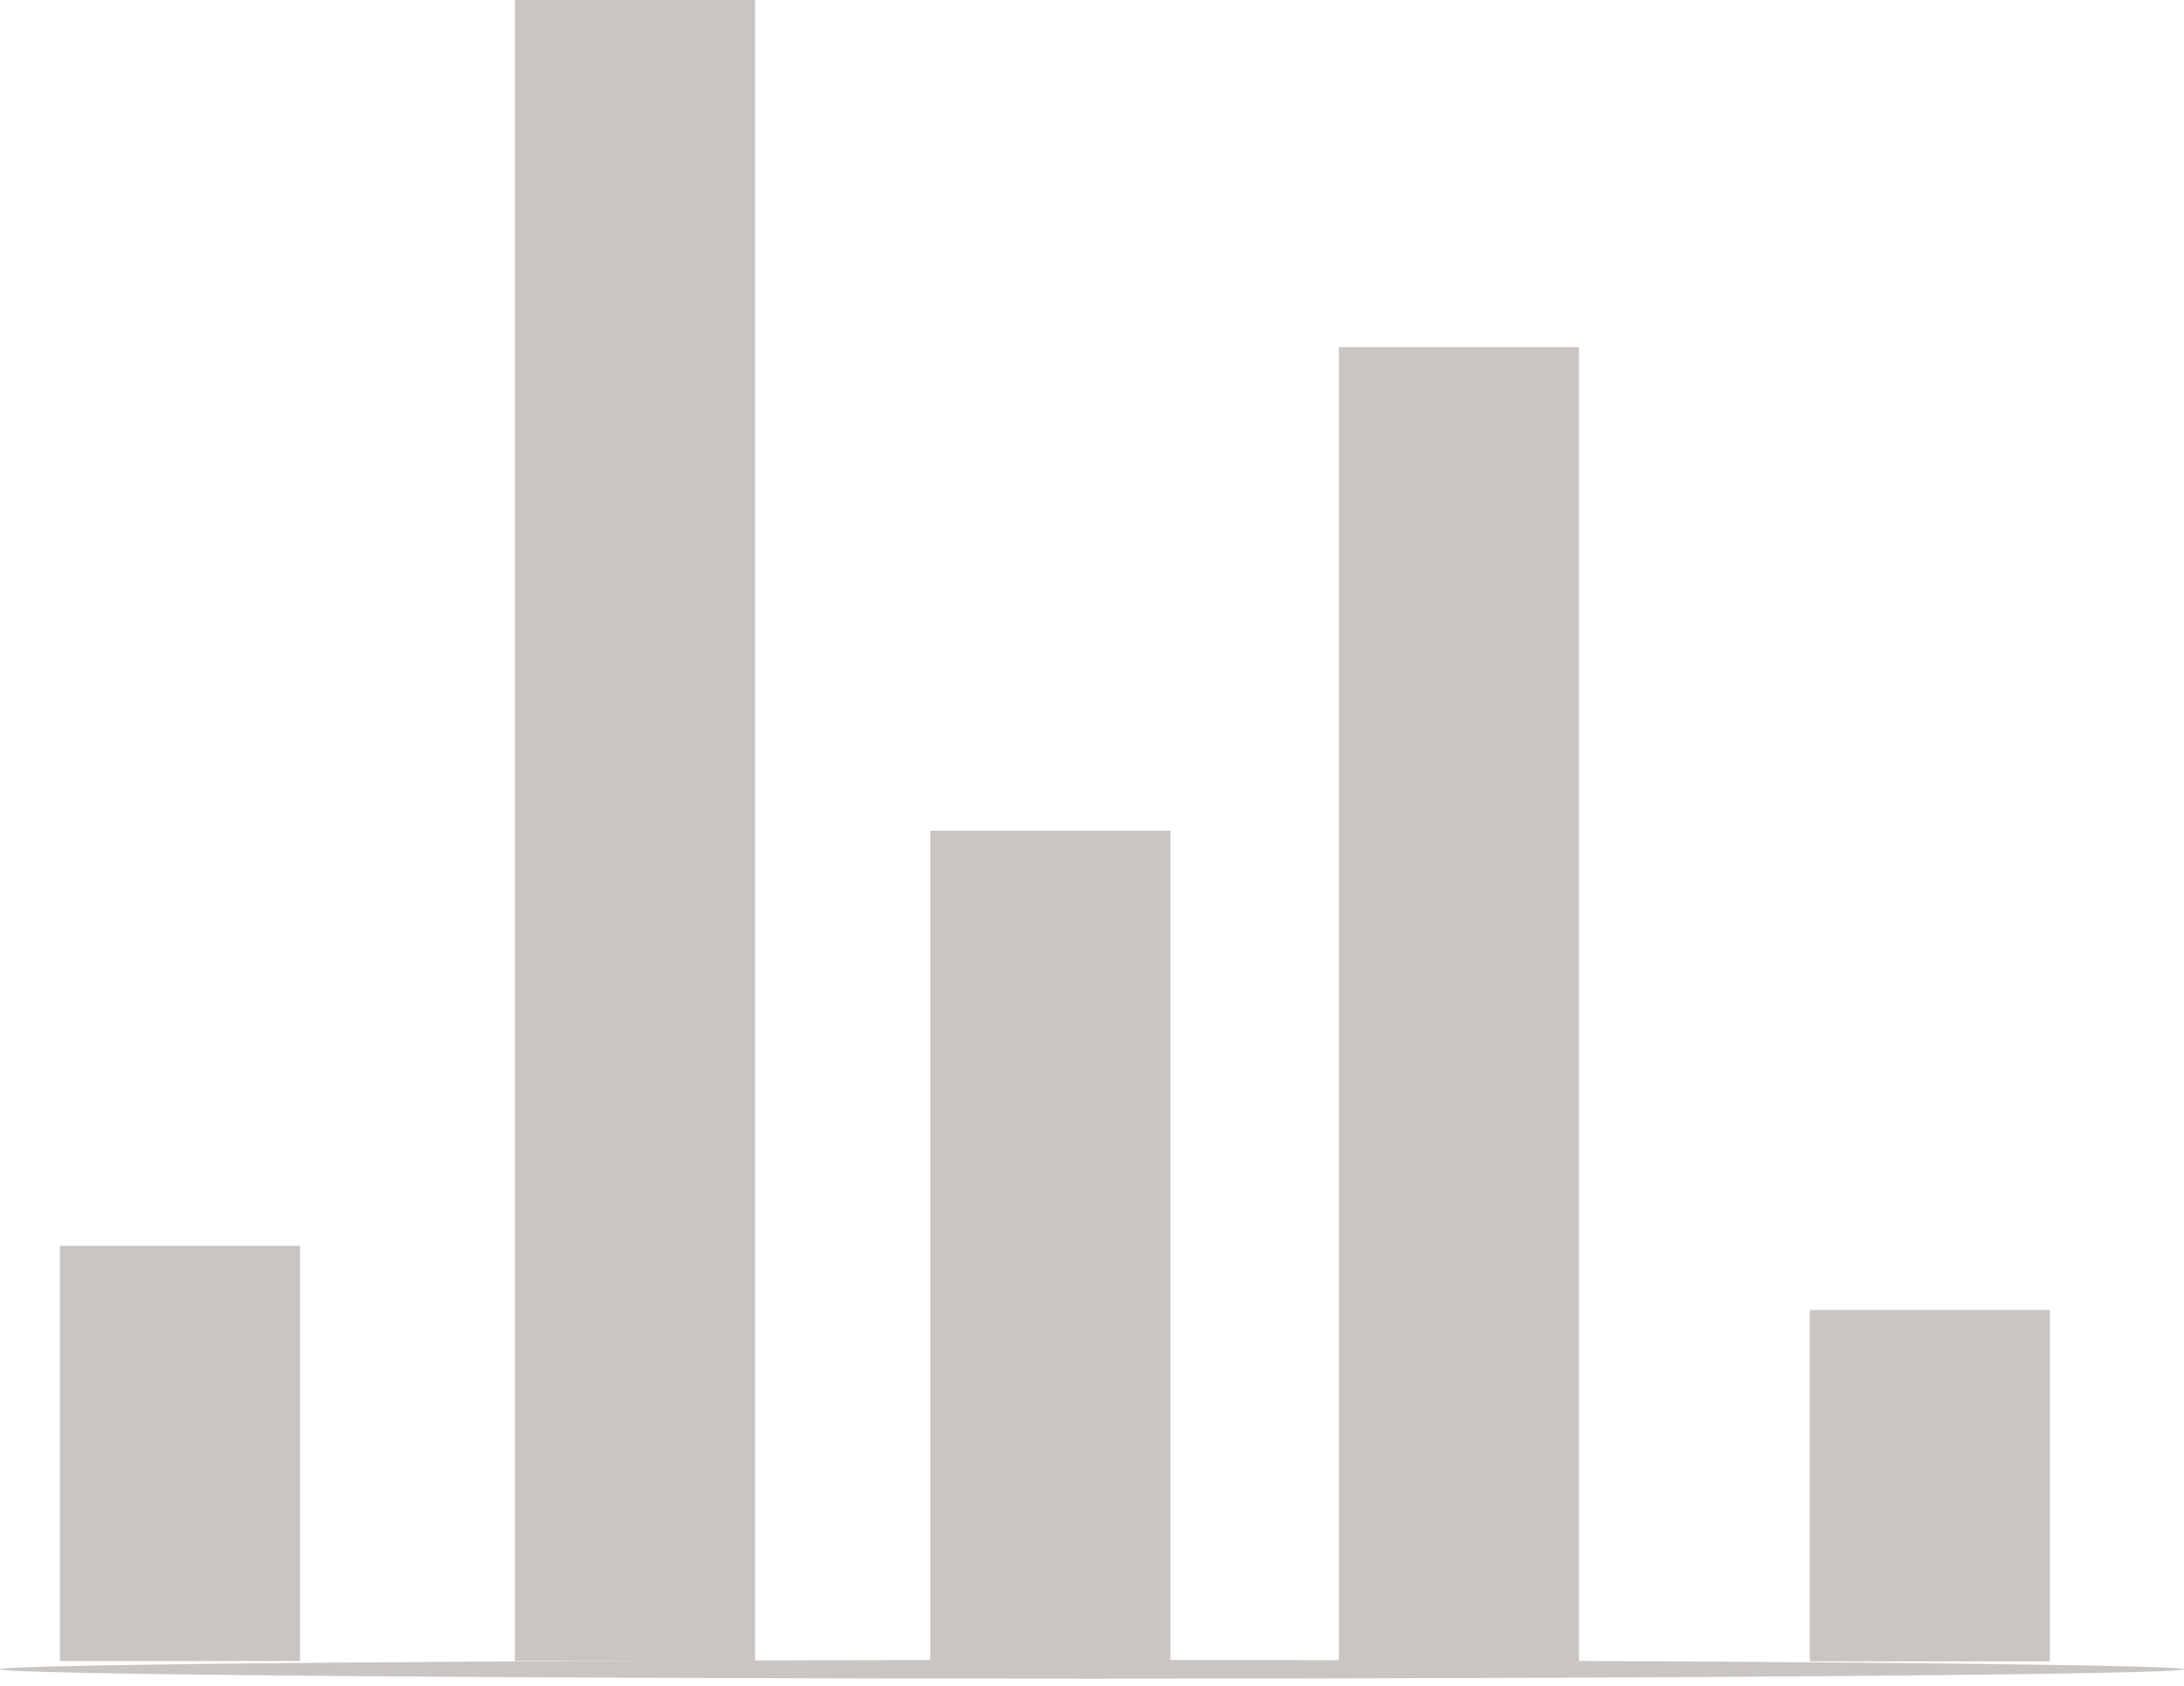
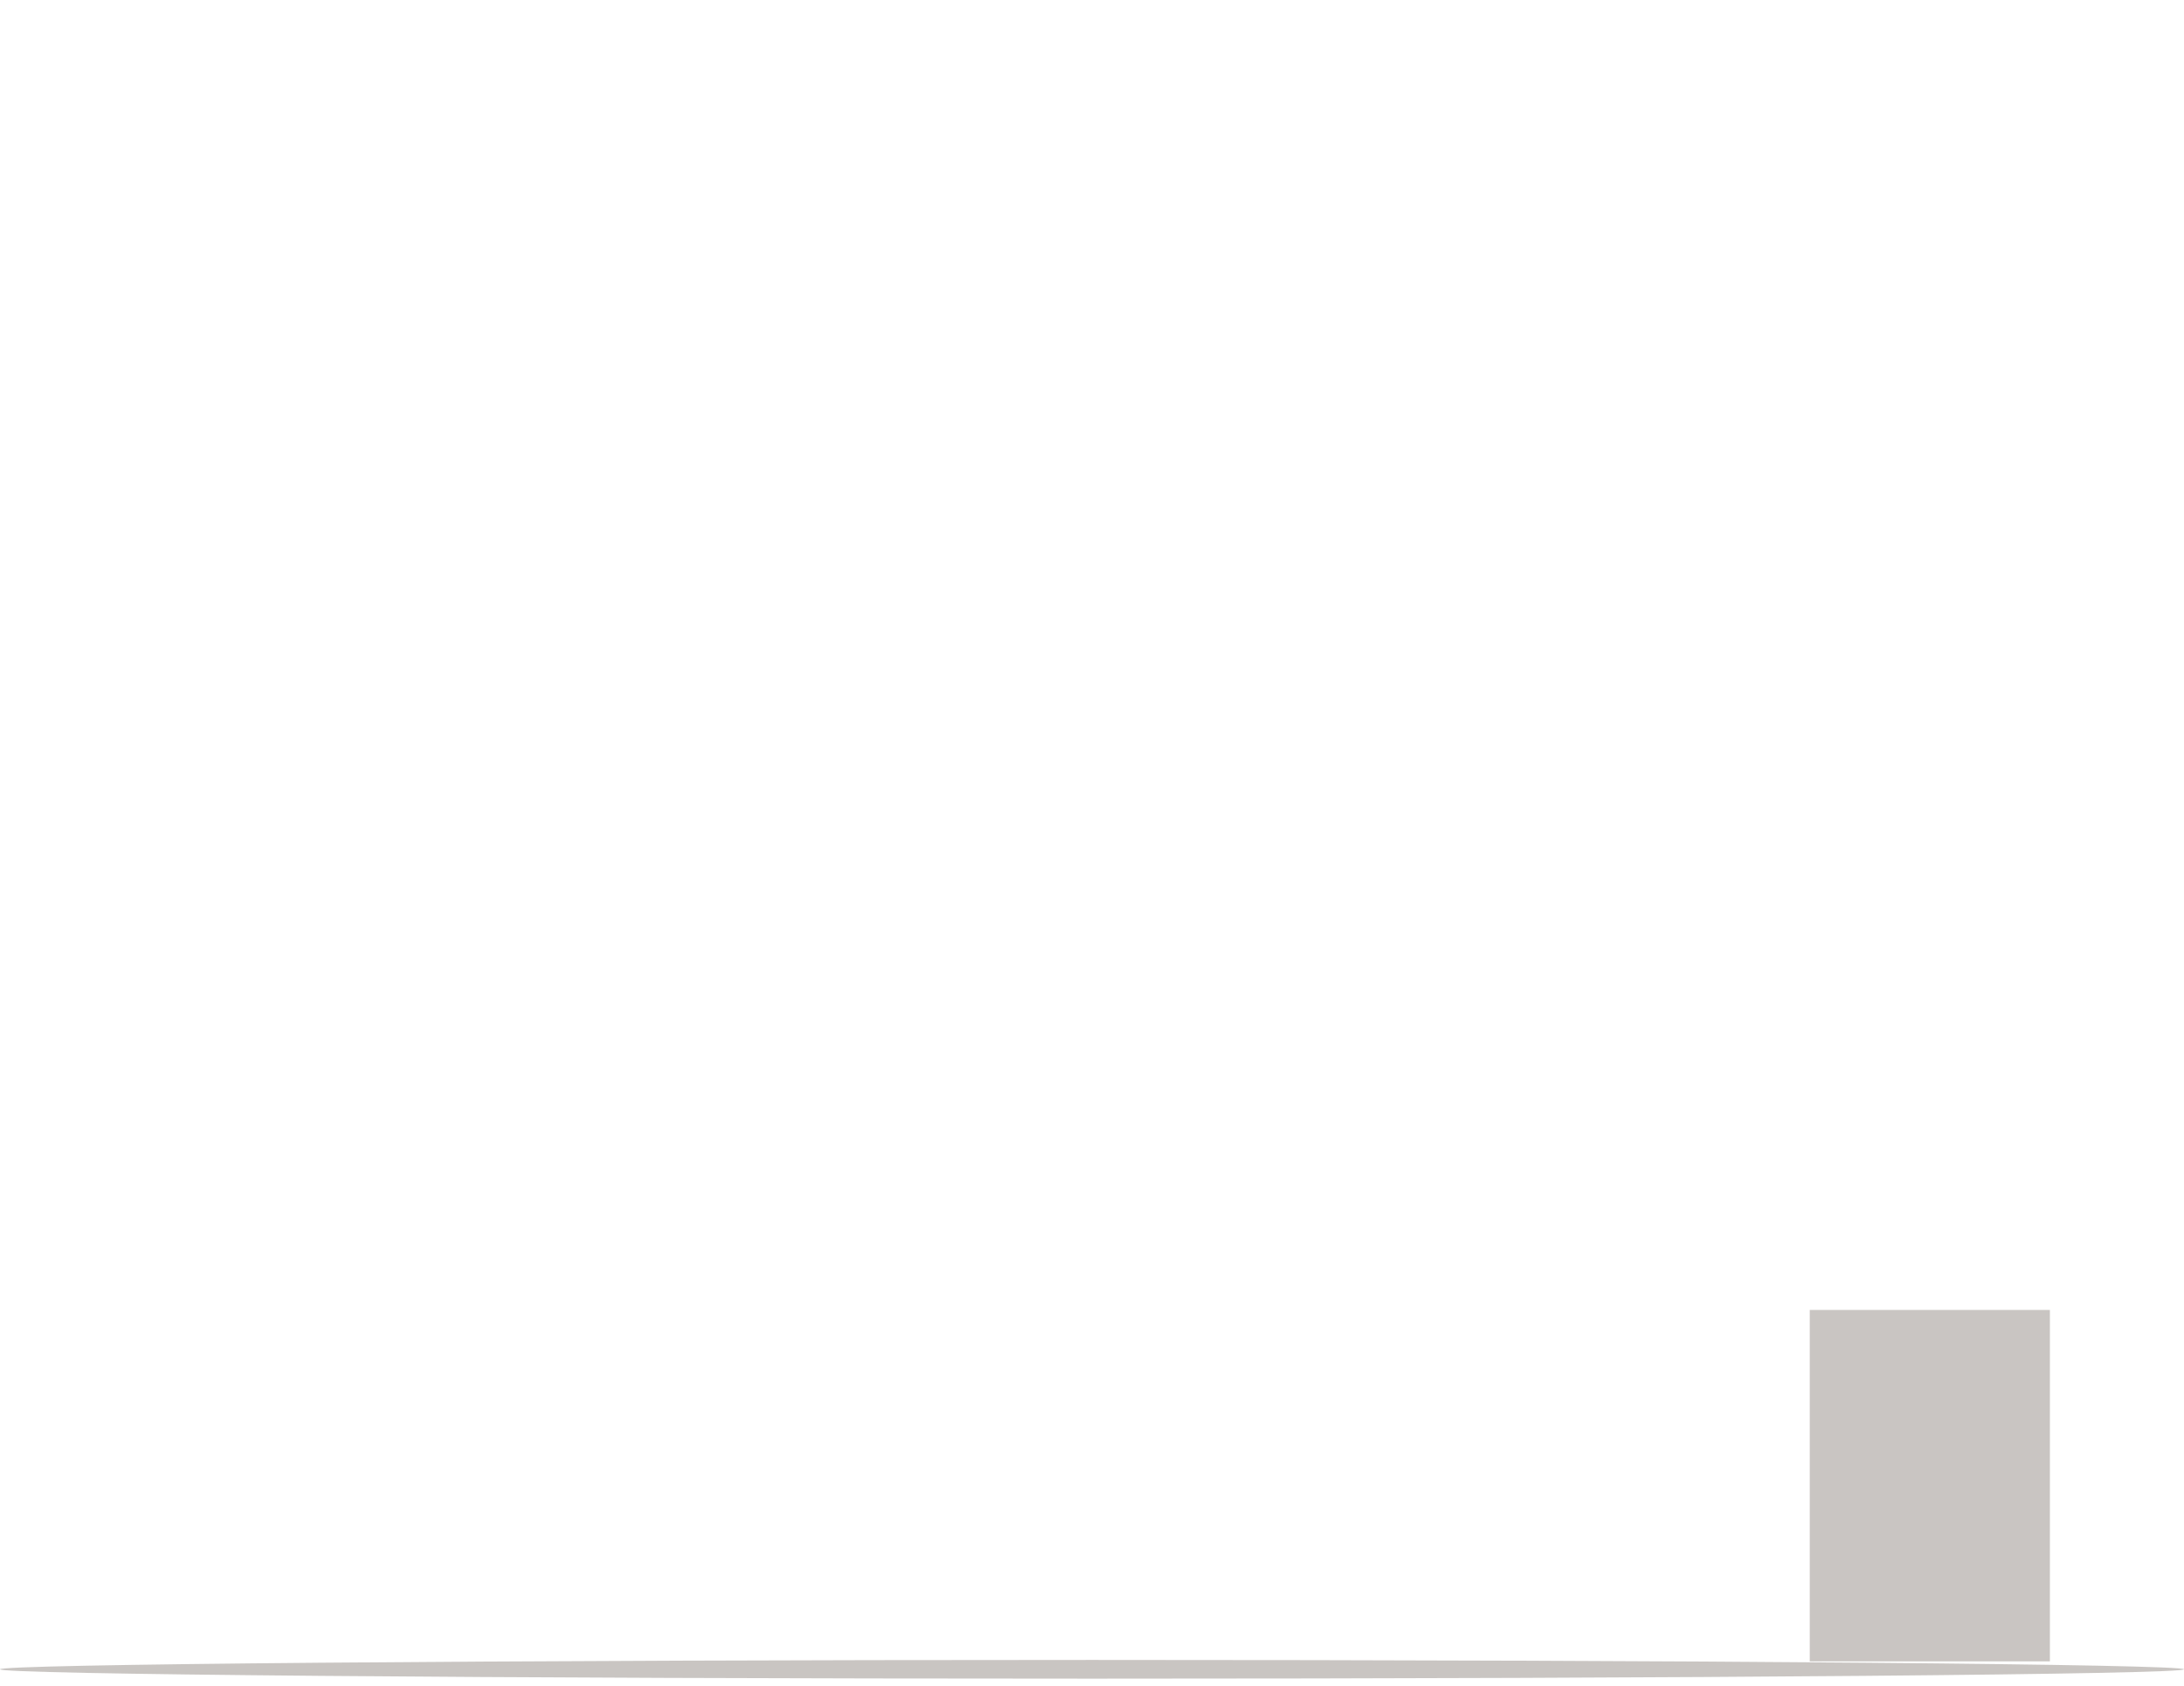
<svg xmlns="http://www.w3.org/2000/svg" width="79" height="61" viewBox="0 0 79 61" fill="none">
  <g opacity="0.3">
-     <path d="M27.312 0H18.625V60.084H27.312V0Z" fill="#4B3D33" />
-     <path d="M10.851 45.066H2.165V60.084H10.851V45.066Z" fill="#4B3D33" />
-     <path d="M42.337 30.049H33.65V60.097H42.337V30.049Z" fill="#4B3D33" />
-     <path d="M57.115 12.556H48.429V60.097H57.115V12.556Z" fill="#4B3D33" />
    <path d="M74.149 47.385H65.463V60.097H74.149V47.385Z" fill="#4B3D33" />
    <path d="M79 60.384C79 60.566 61.314 60.722 39.507 60.722C17.699 60.722 0 60.566 0 60.384C0 60.201 17.686 60.045 39.507 60.045C61.327 60.045 79 60.201 79 60.384Z" fill="#4B3D33" />
  </g>
</svg>